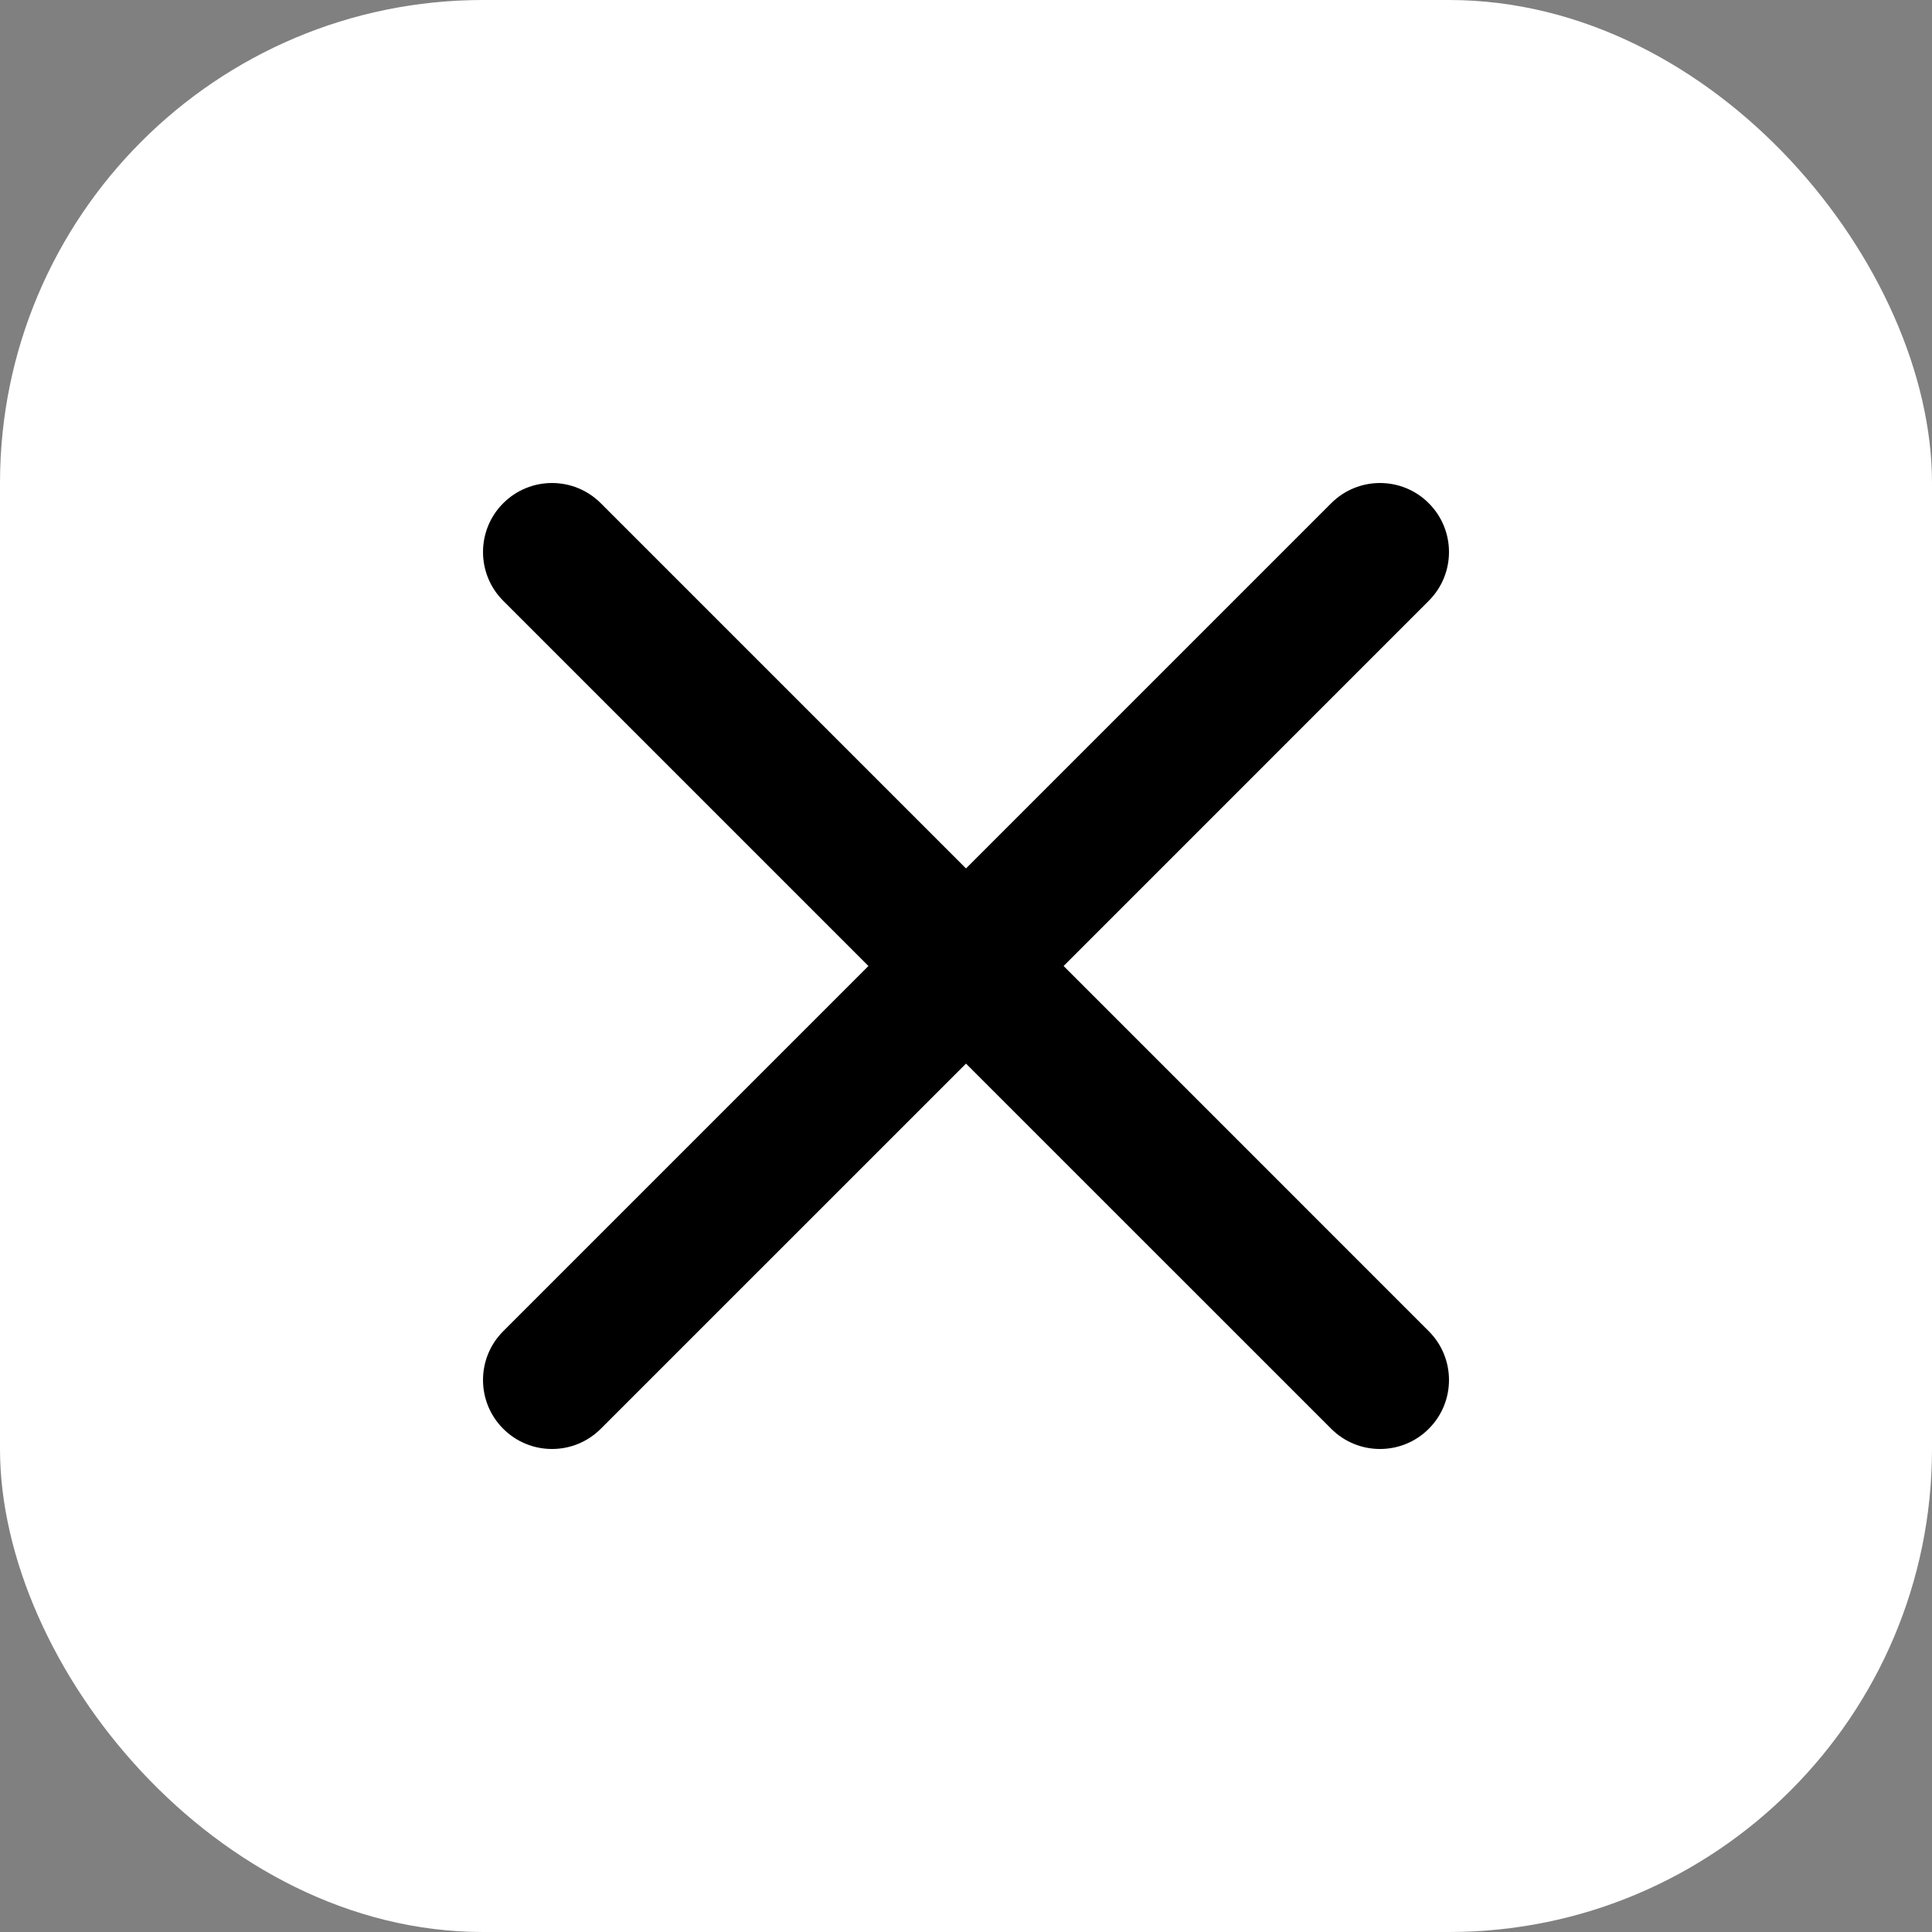
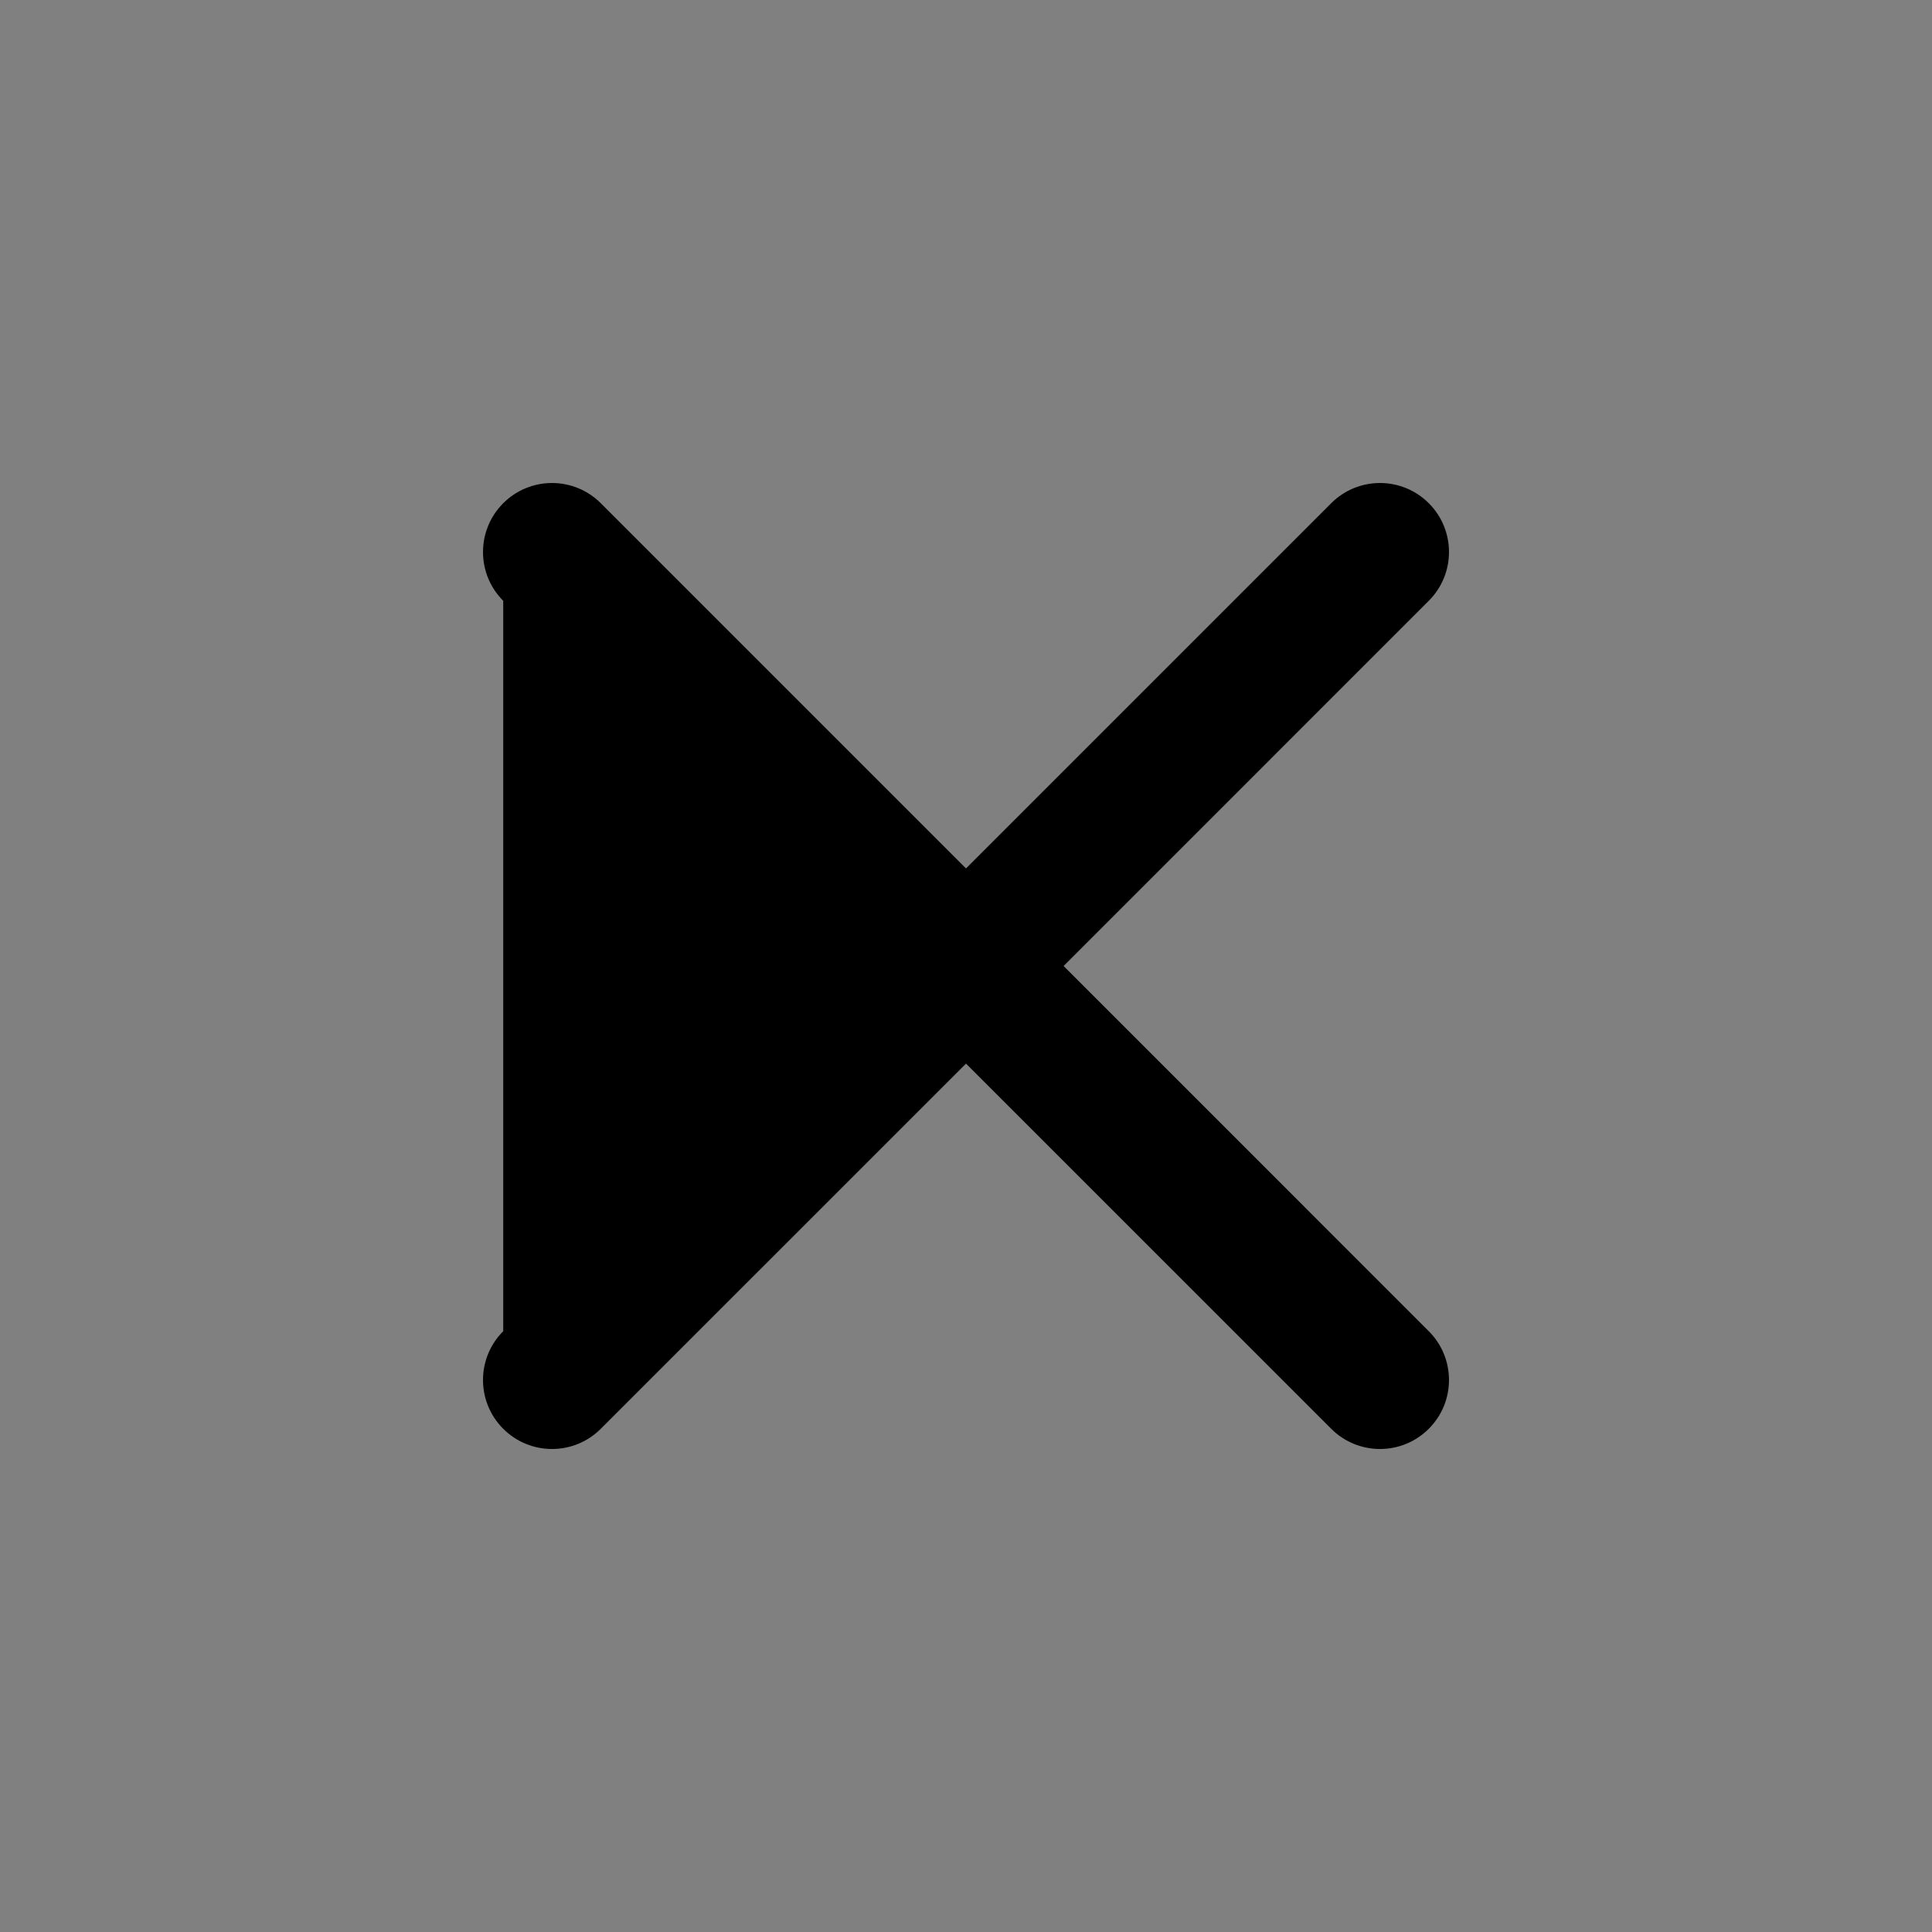
<svg xmlns="http://www.w3.org/2000/svg" width="60" height="60" viewBox="0 0 60 60" fill="none">
  <rect x="0" y="0" width="60" height="60" fill="#808080" stroke="none" />
-   <rect width="60" height="60" rx="15" fill="white" />
-   <path fill-rule="evenodd" clip-rule="evenodd" d="M18.658 15.628C17.821 14.791 16.465 14.791 15.628 15.628C14.791 16.465 14.791 17.821 15.628 18.658L26.97 30L15.628 41.342C14.791 42.179 14.791 43.536 15.628 44.372C16.465 45.209 17.821 45.209 18.658 44.372L30 33.031L41.342 44.372C42.179 45.209 43.536 45.209 44.372 44.372C45.209 43.536 45.209 42.179 44.372 41.342L33.031 30L44.372 18.658C45.209 17.821 45.209 16.465 44.372 15.628C43.536 14.791 42.179 14.791 41.342 15.628L30 26.97L18.658 15.628Z" fill="black" />
+   <path fill-rule="evenodd" clip-rule="evenodd" d="M18.658 15.628C17.821 14.791 16.465 14.791 15.628 15.628C14.791 16.465 14.791 17.821 15.628 18.658L15.628 41.342C14.791 42.179 14.791 43.536 15.628 44.372C16.465 45.209 17.821 45.209 18.658 44.372L30 33.031L41.342 44.372C42.179 45.209 43.536 45.209 44.372 44.372C45.209 43.536 45.209 42.179 44.372 41.342L33.031 30L44.372 18.658C45.209 17.821 45.209 16.465 44.372 15.628C43.536 14.791 42.179 14.791 41.342 15.628L30 26.97L18.658 15.628Z" fill="black" />
</svg>